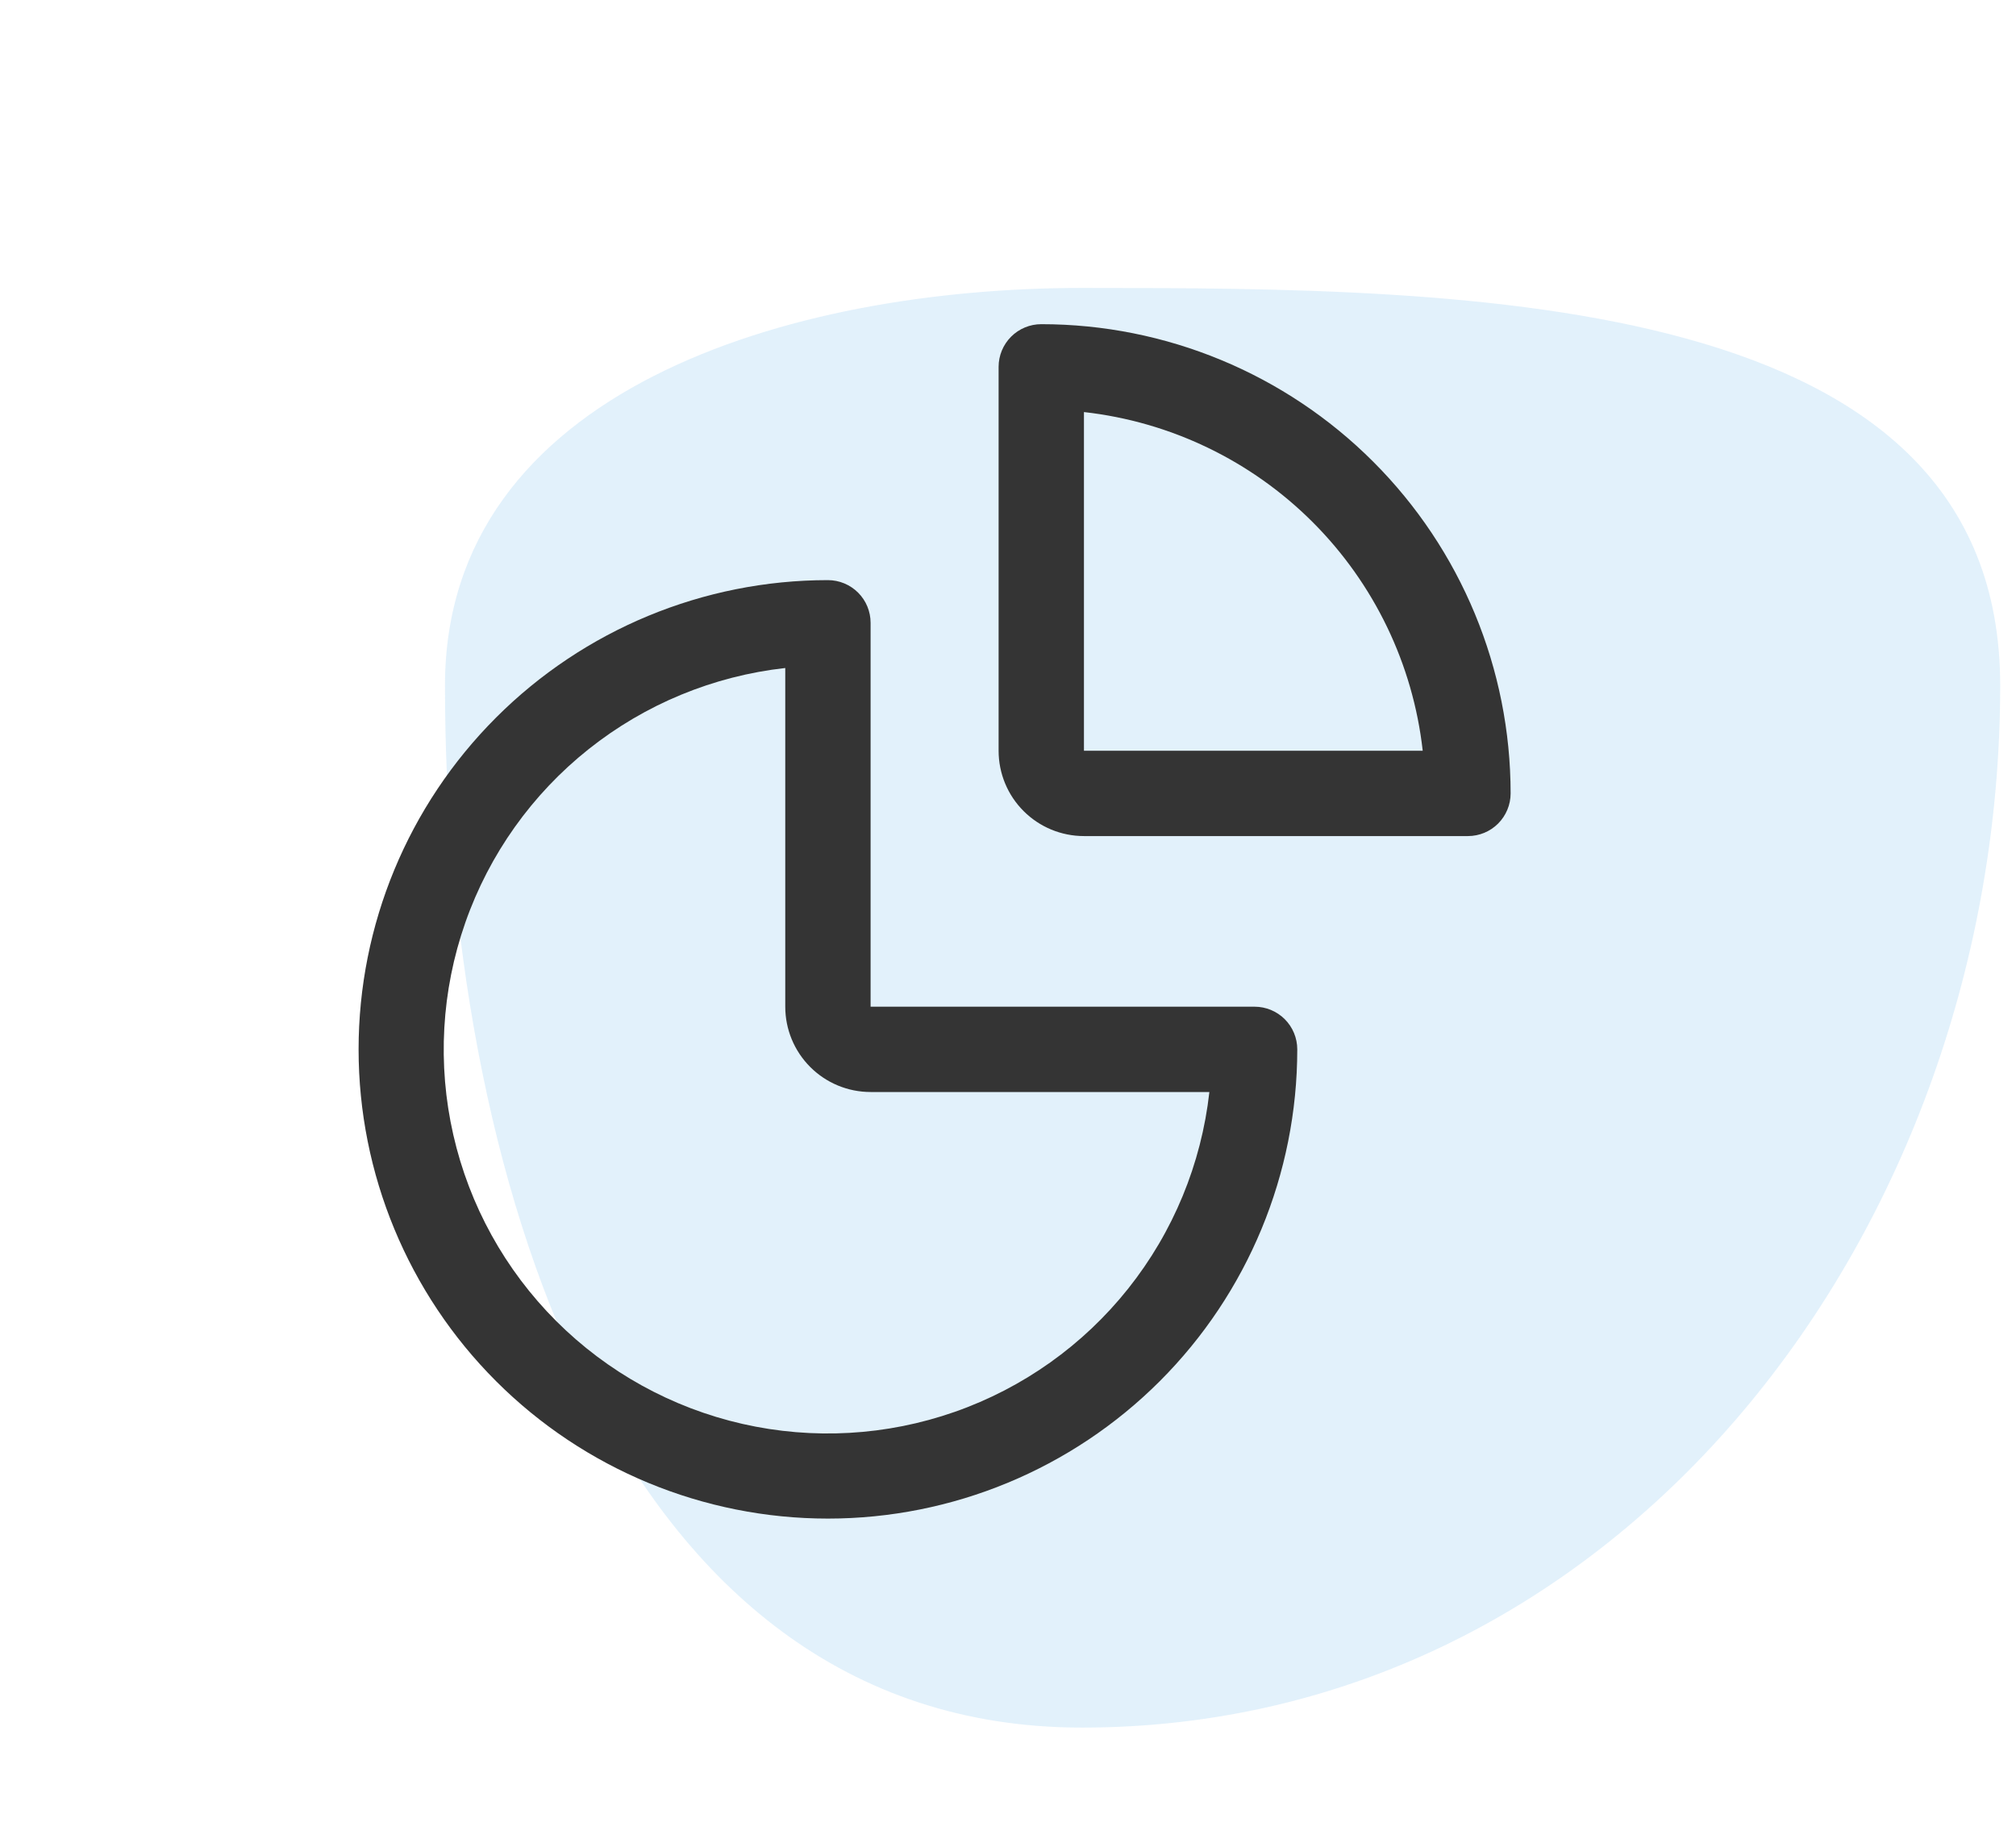
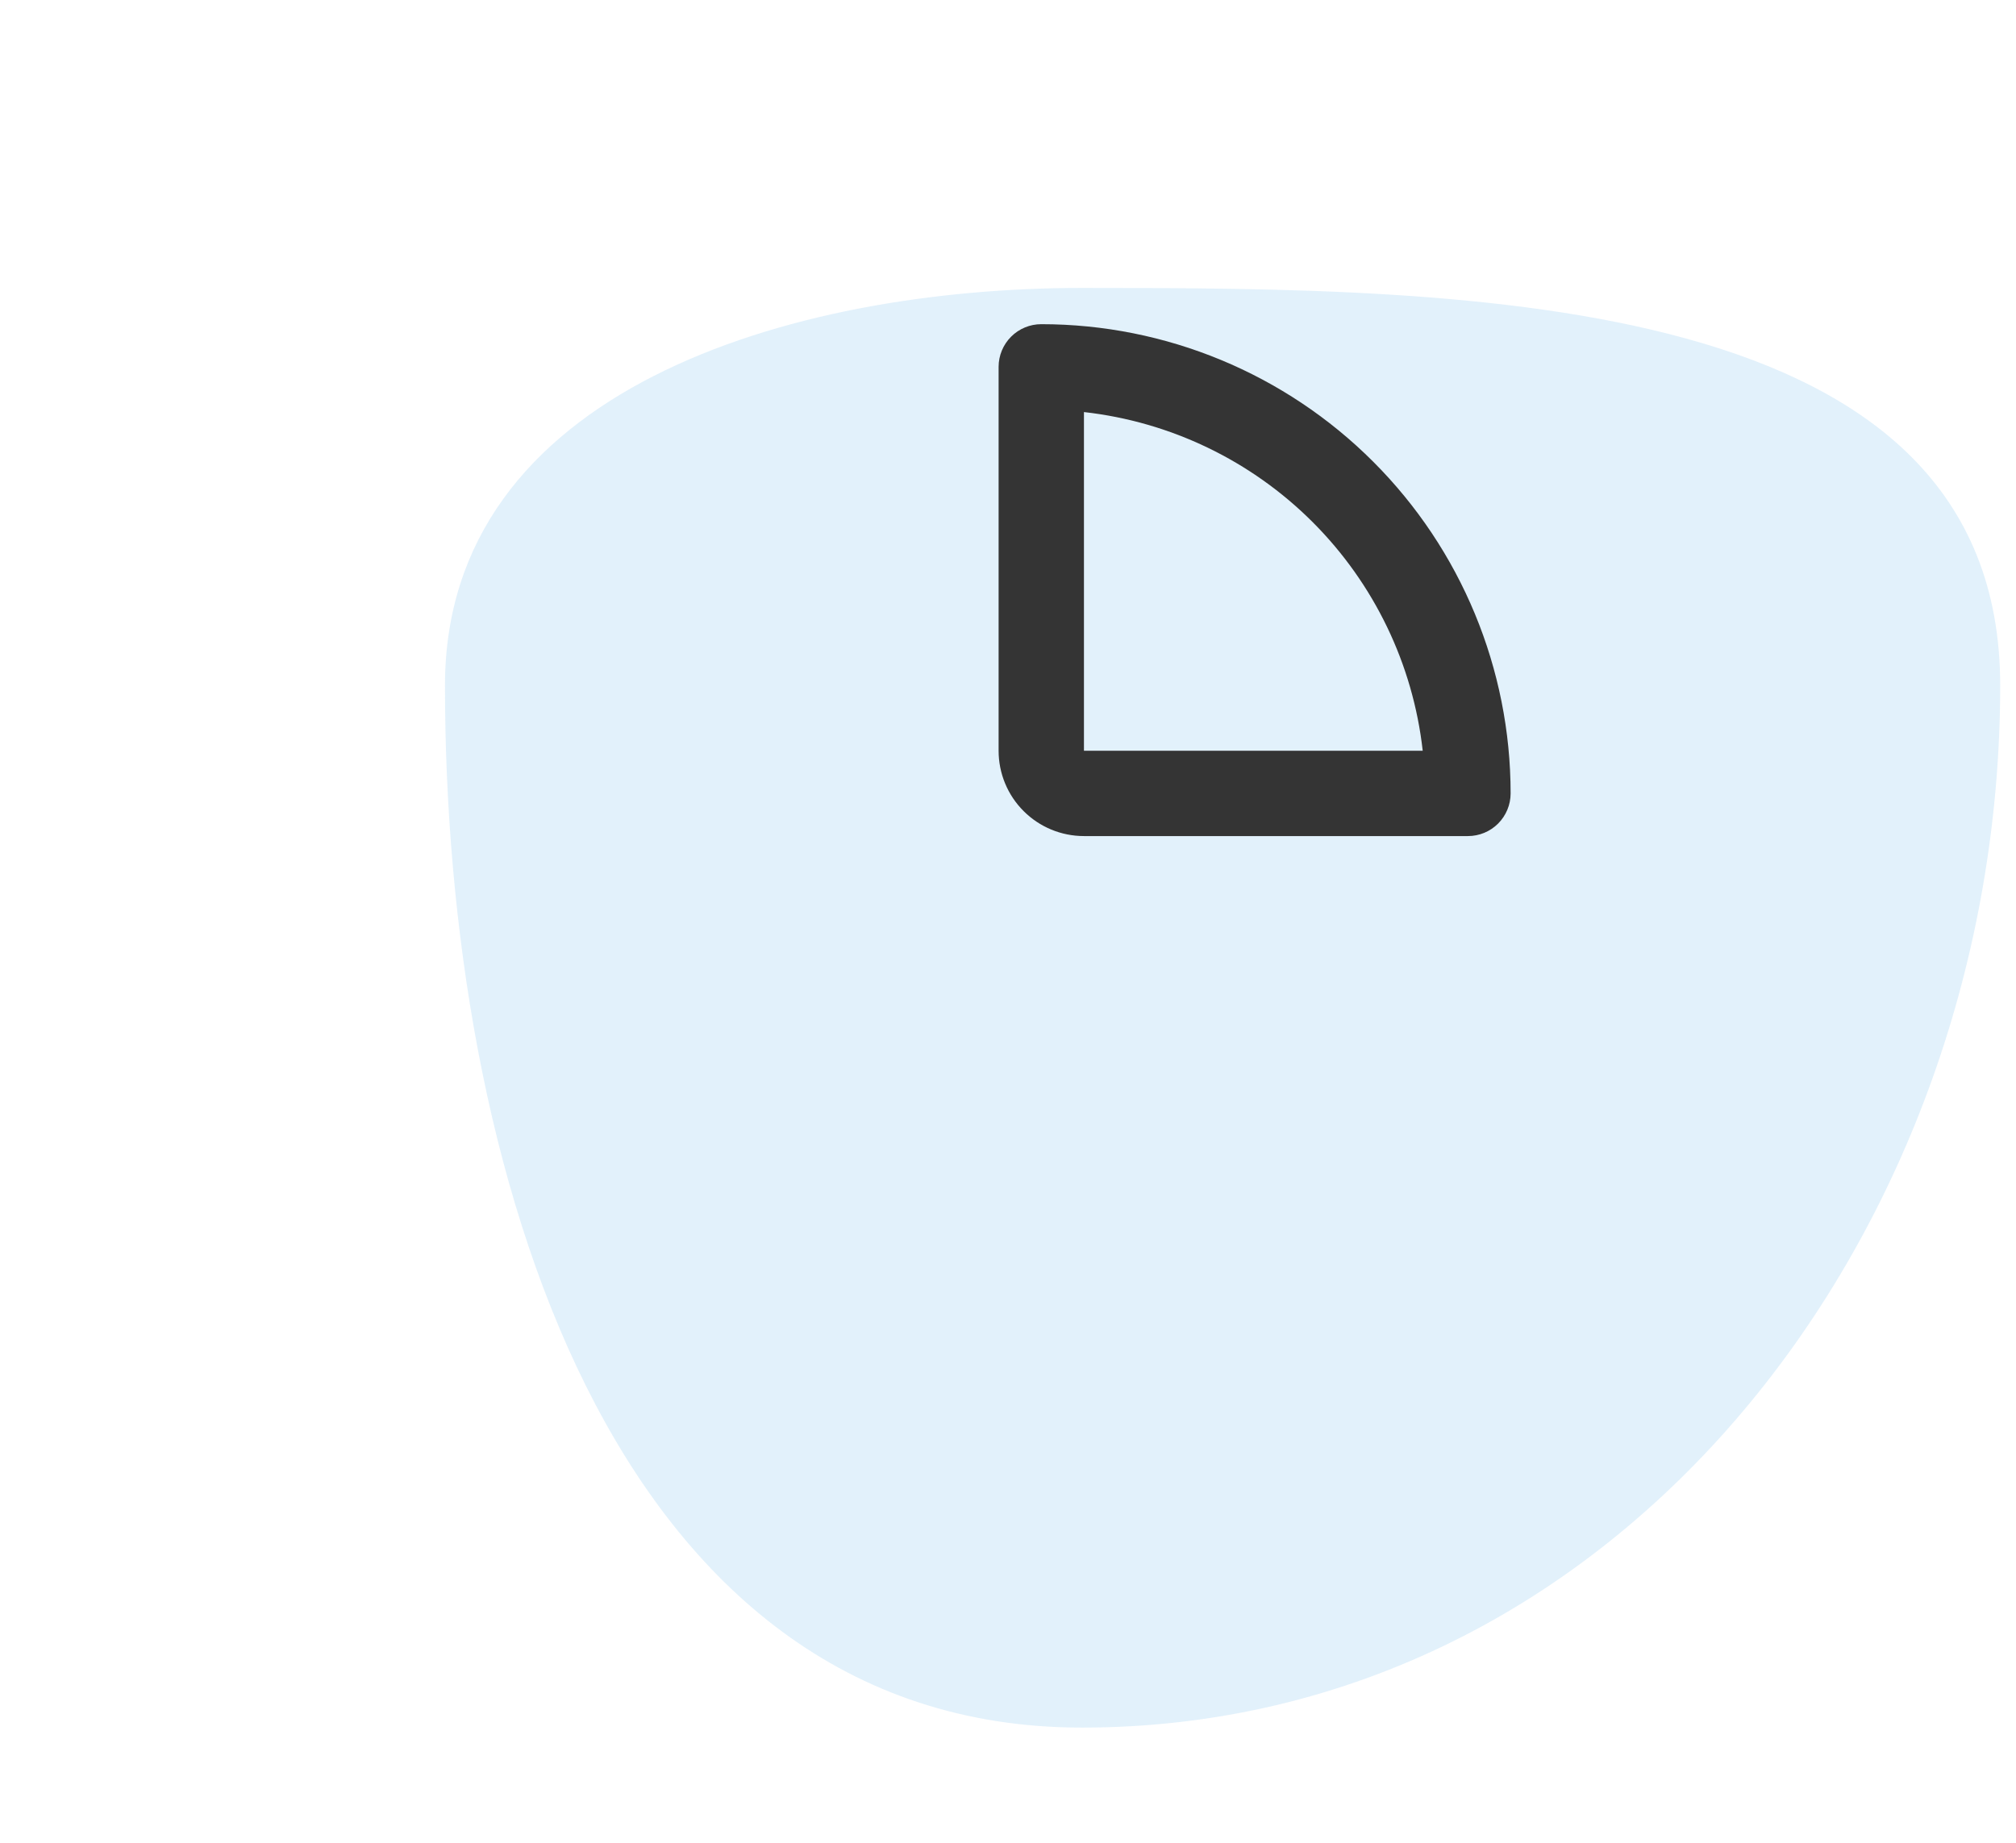
<svg xmlns="http://www.w3.org/2000/svg" width="70" height="64" viewBox="0 0 70 64" fill="none">
  <path fill-rule="evenodd" clip-rule="evenodd" d="M37.566 10C51.112 10 69.451 10.115 69.451 23.807C69.451 42.733 56.29 60 37.566 60C21.13 60 15.451 40.419 15.451 23.807C15.451 13.547 27.415 10 37.566 10Z" fill="#3DA4E3" fill-opacity="0.15" />
-   <path d="M28.747 52.741C24.425 52.741 20.28 51.024 17.224 47.968C14.168 44.912 12.451 40.767 12.451 36.445C12.451 32.123 14.168 27.978 17.224 24.922C20.28 21.865 24.425 20.148 28.747 20.148C29.14 20.148 29.517 20.305 29.795 20.582C30.073 20.86 30.229 21.237 30.229 21.63V34.963H43.562C43.955 34.963 44.332 35.119 44.61 35.397C44.888 35.675 45.044 36.052 45.044 36.445C45.044 40.767 43.327 44.912 40.271 47.968C37.215 51.024 33.069 52.741 28.747 52.741ZM27.266 23.2C24.77 23.478 22.403 24.455 20.438 26.019C18.473 27.582 16.989 29.669 16.158 32.039C15.327 34.409 15.182 36.966 15.74 39.414C16.298 41.863 17.536 44.104 19.312 45.88C21.088 47.656 23.329 48.894 25.778 49.452C28.227 50.01 30.783 49.865 33.153 49.034C35.523 48.203 37.61 46.719 39.173 44.754C40.737 42.789 41.714 40.422 41.992 37.926H30.229C29.443 37.926 28.689 37.614 28.134 37.058C27.578 36.503 27.266 35.749 27.266 34.963V23.2Z" fill="#343434" />
  <path d="M50.97 29.037H37.637C36.851 29.037 36.097 28.725 35.542 28.169C34.986 27.614 34.674 26.86 34.674 26.074V12.741C34.674 12.348 34.83 11.971 35.108 11.693C35.386 11.415 35.762 11.259 36.155 11.259C40.477 11.259 44.622 12.976 47.678 16.032C50.735 19.088 52.452 23.233 52.452 27.556C52.452 27.948 52.295 28.325 52.018 28.603C51.74 28.881 51.363 29.037 50.97 29.037ZM37.637 26.074H49.4C49.063 23.07 47.715 20.27 45.578 18.133C43.441 15.996 40.641 14.648 37.637 14.311V26.074Z" fill="#343434" />
</svg>